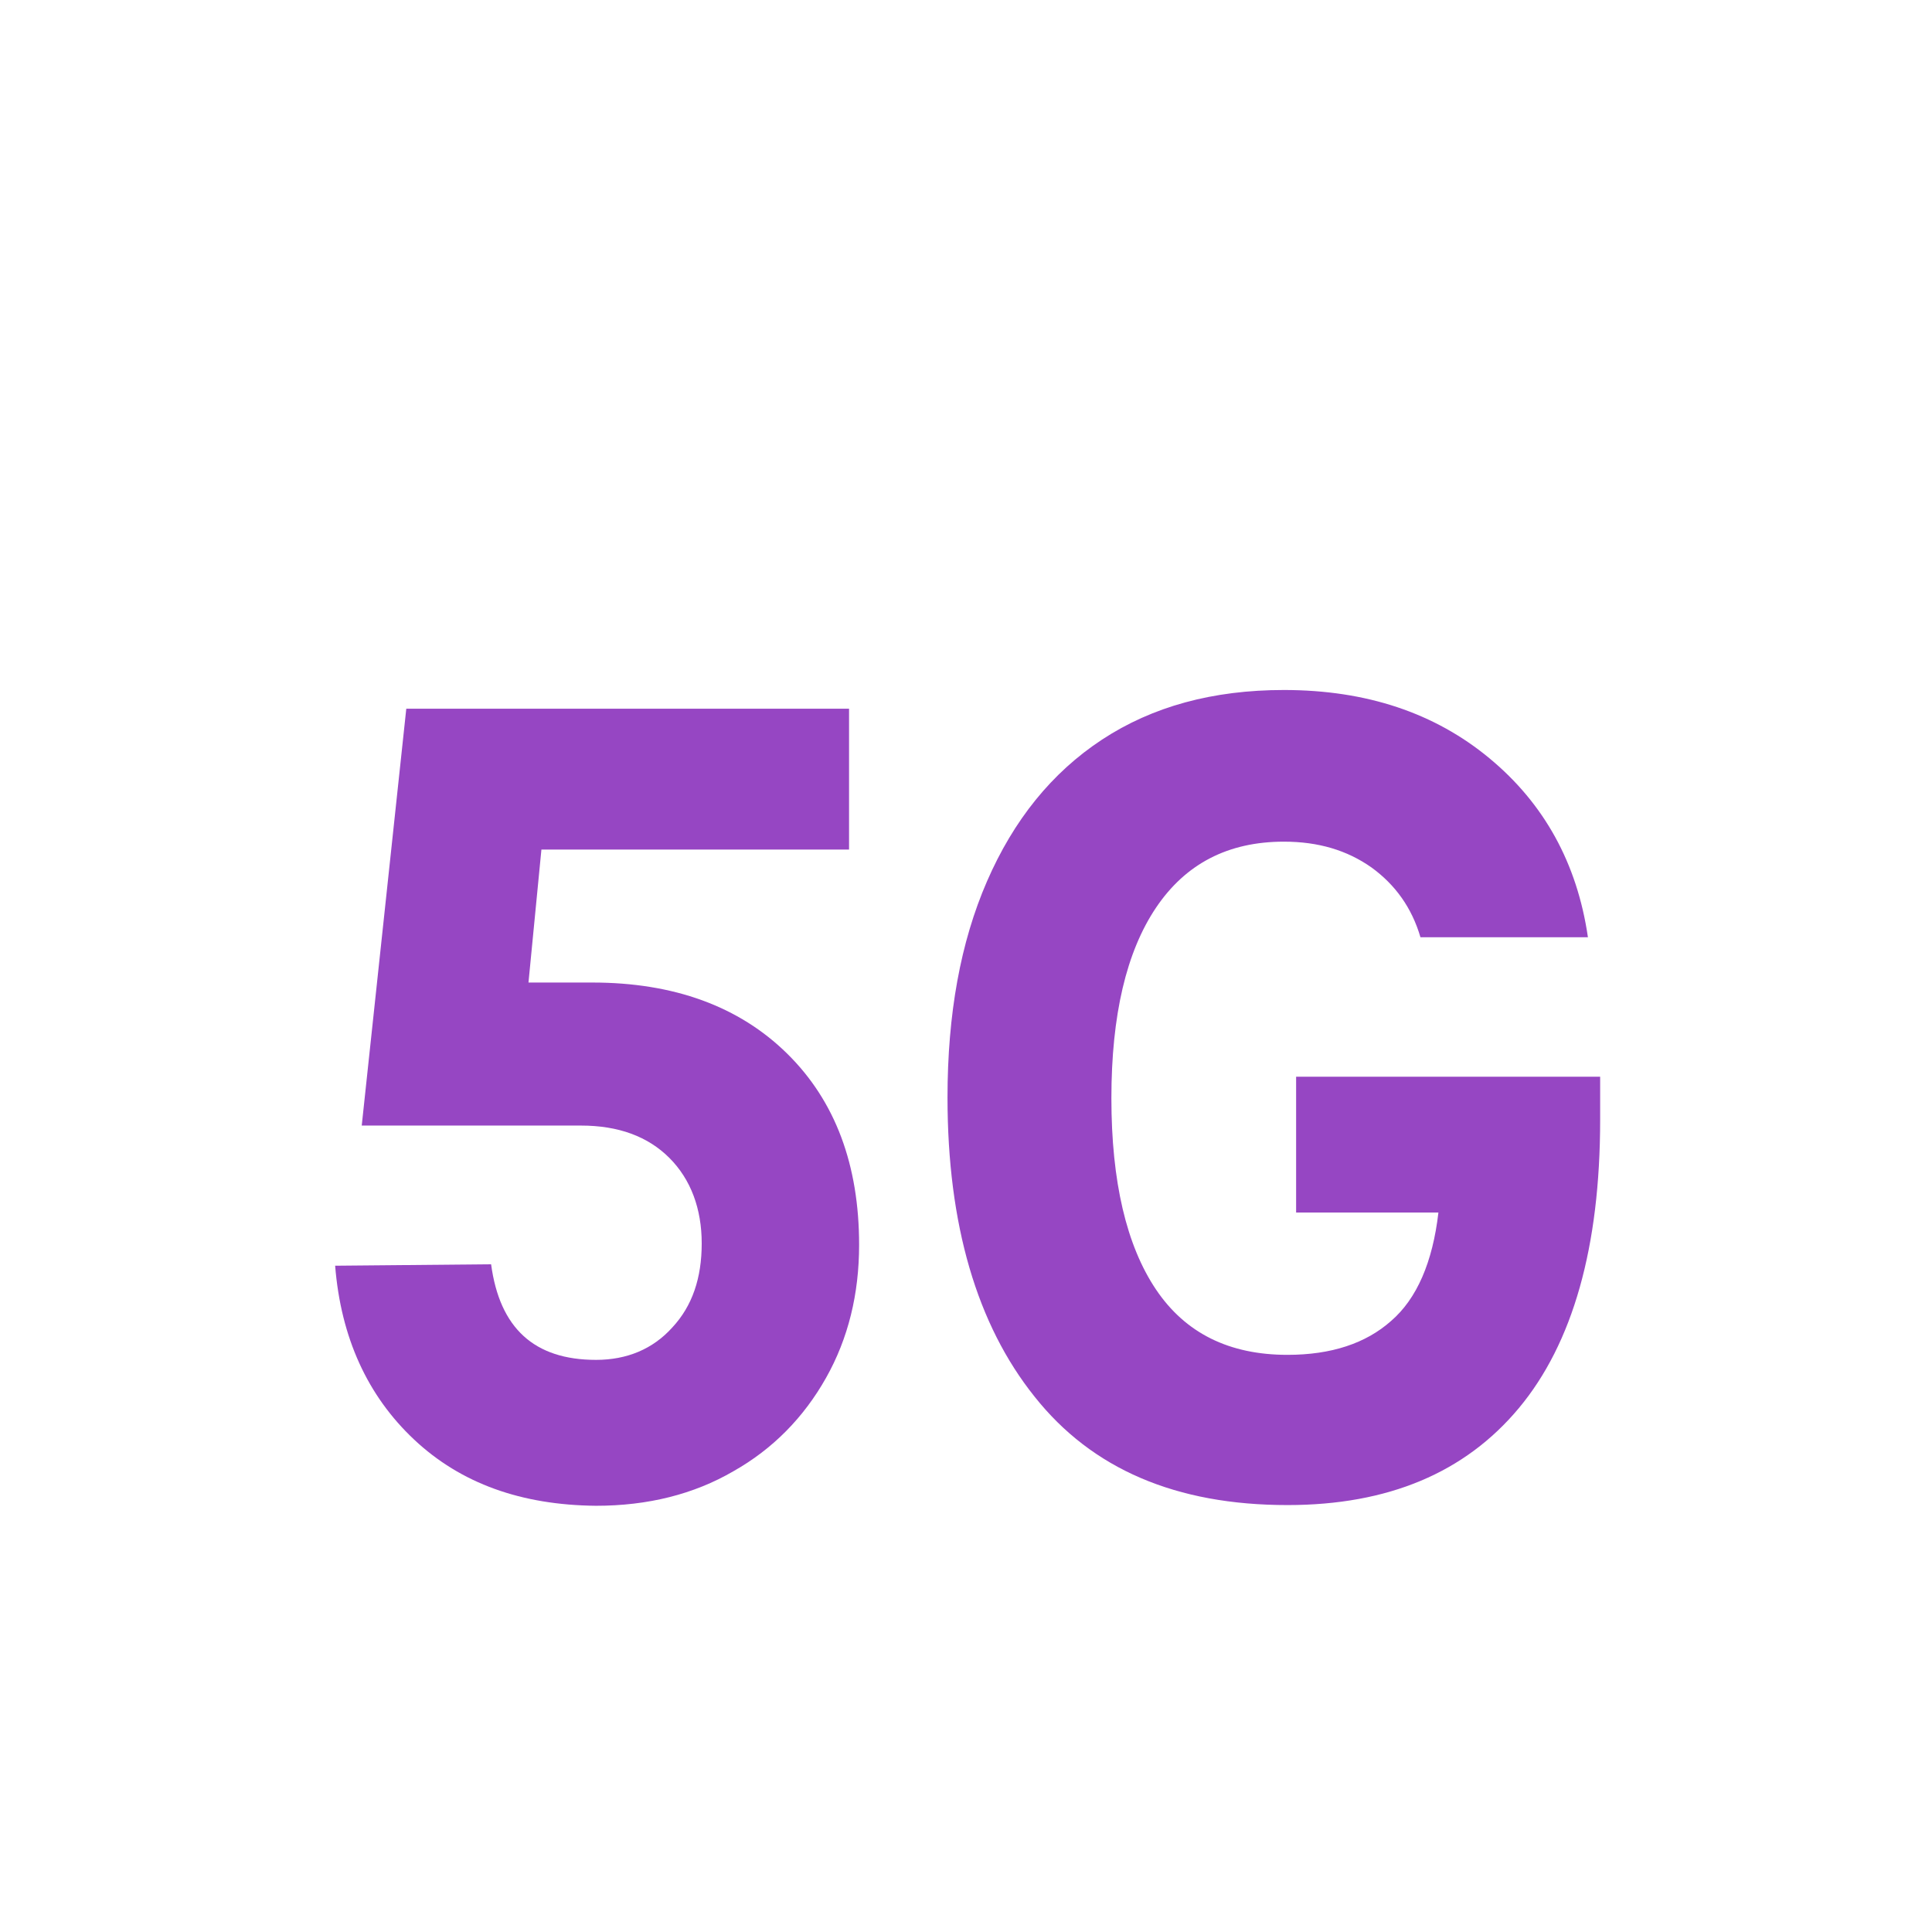
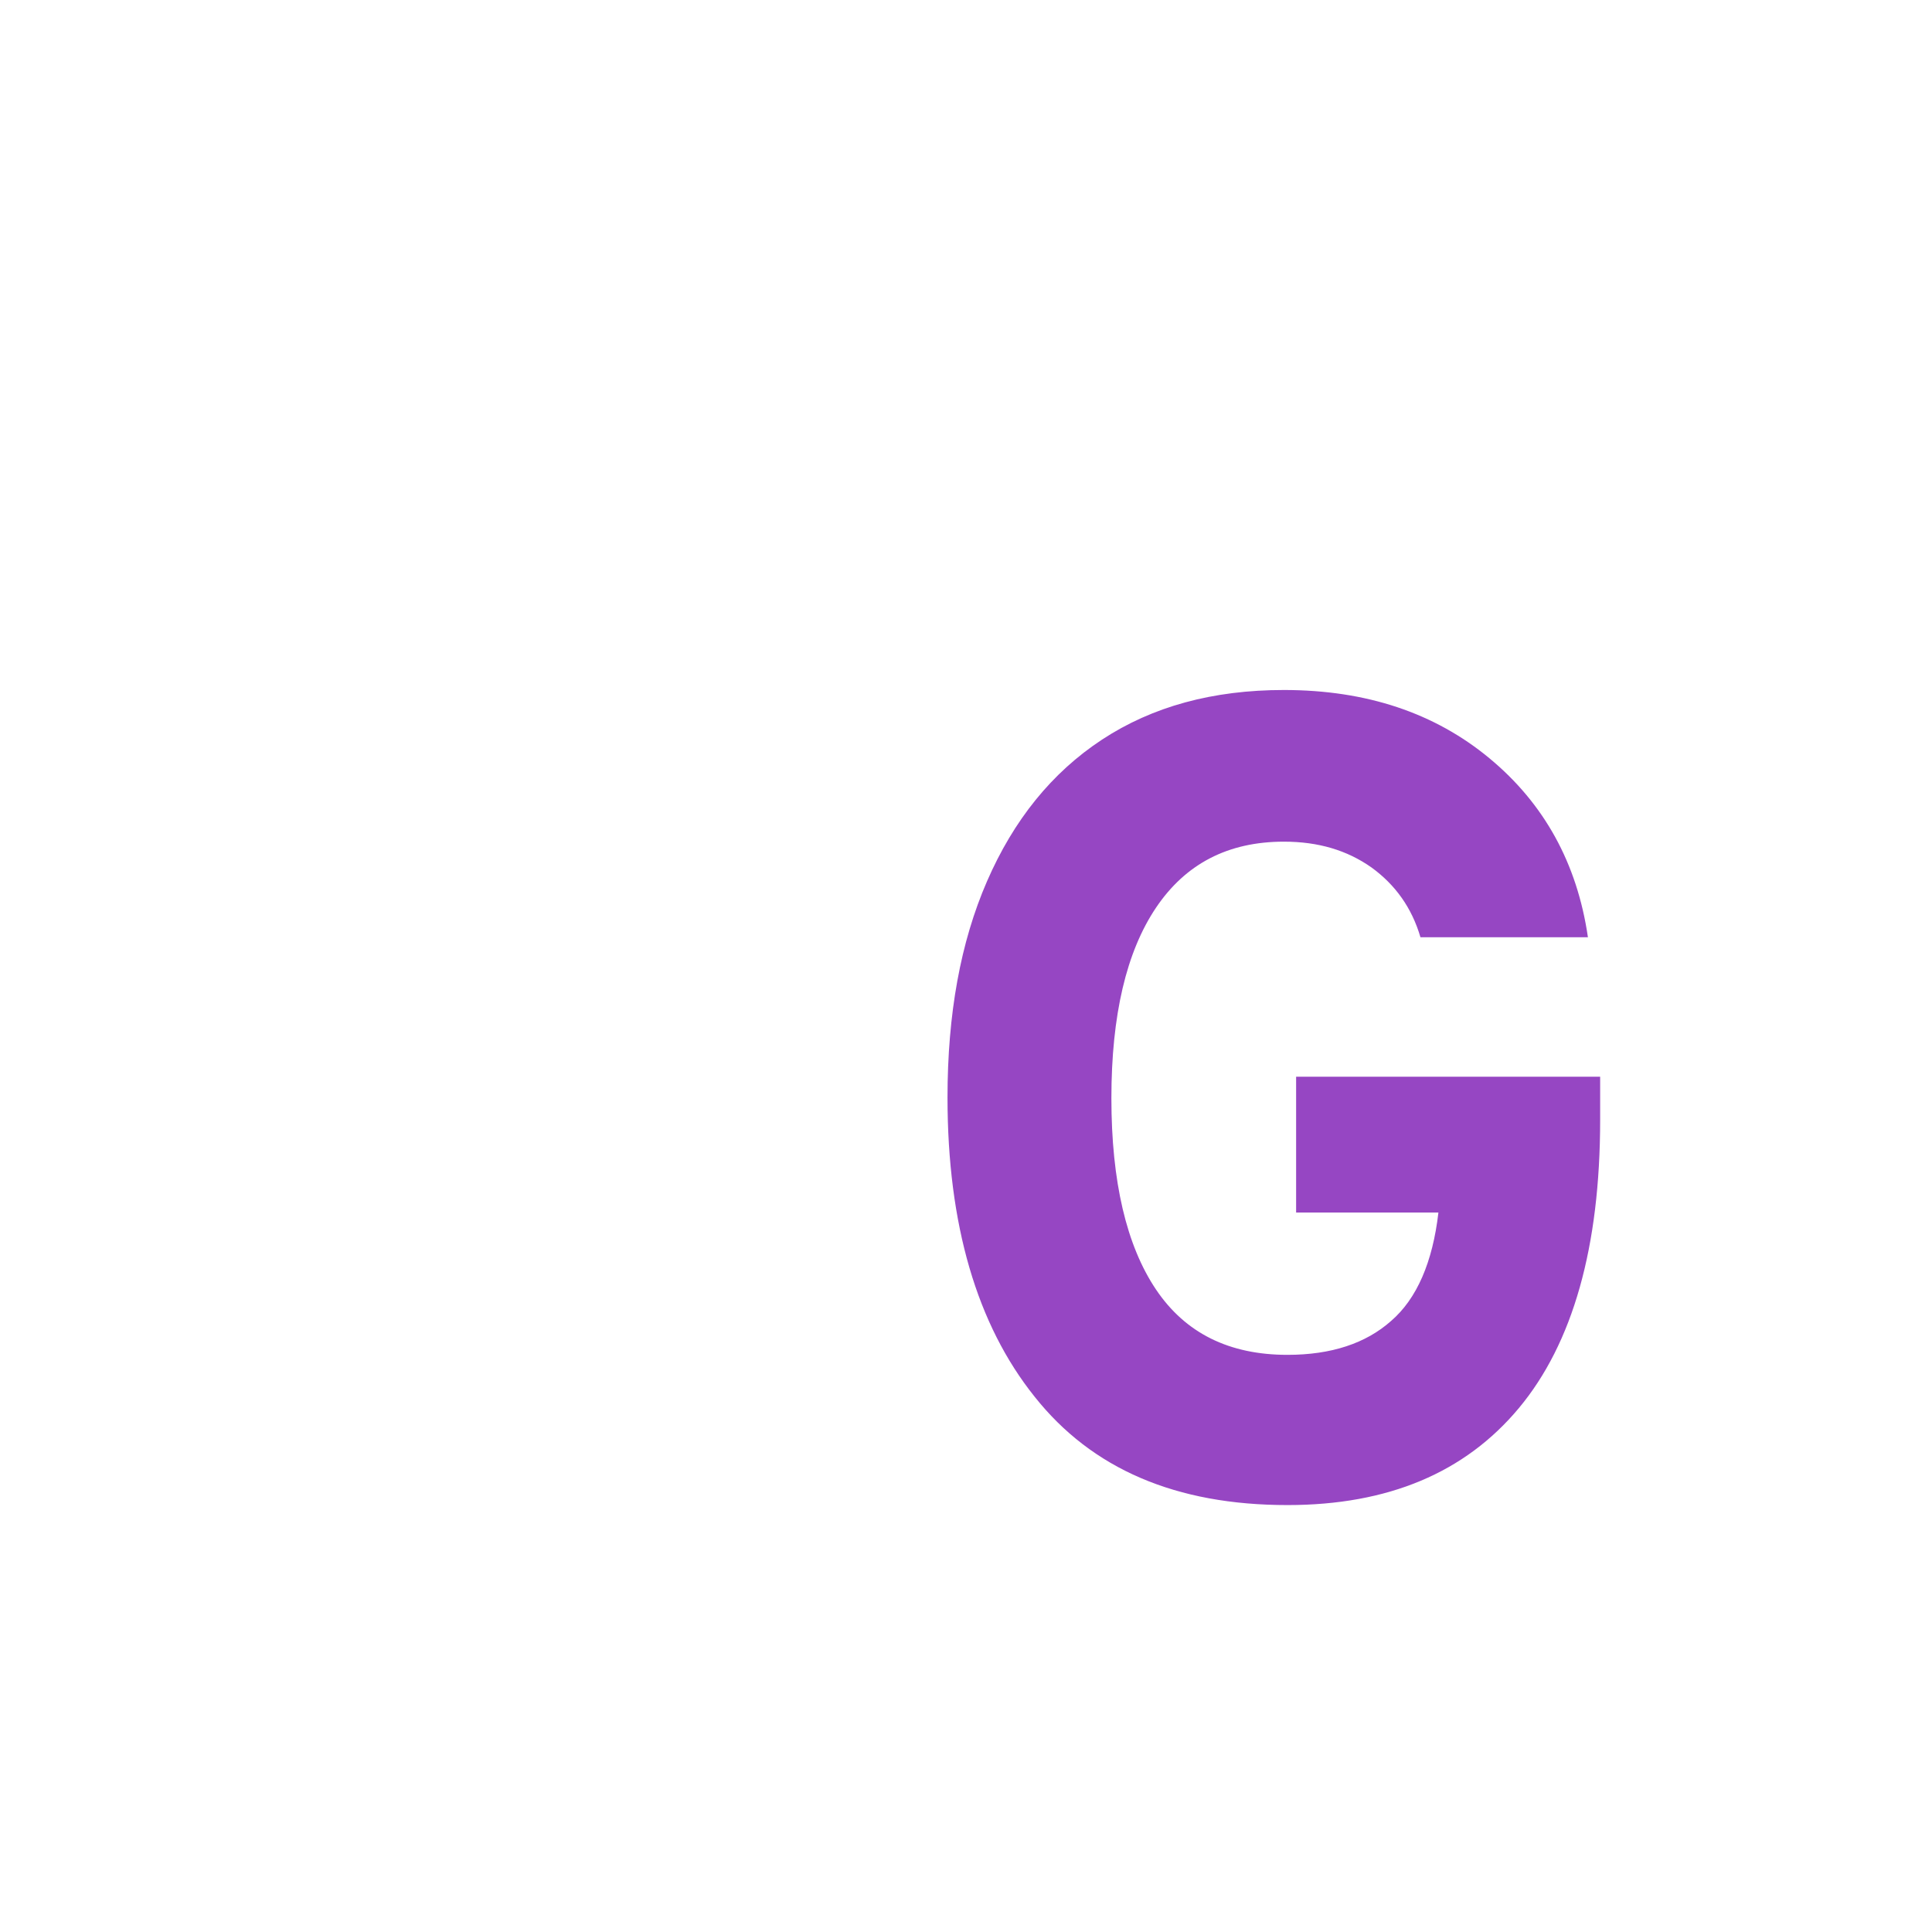
<svg xmlns="http://www.w3.org/2000/svg" width="98" height="98" viewBox="0 0 98 98" fill="none">
-   <path d="M21.01 73.026C18.641 70.802 17.292 67.849 17 64.203L24.911 64.13C25.349 67.375 27.099 68.979 30.234 68.979C31.802 68.979 33.114 68.432 34.099 67.339C35.12 66.245 35.594 64.823 35.594 63.073C35.594 61.323 35.047 59.828 33.953 58.734C32.859 57.641 31.364 57.094 29.469 57.094H18.349L20.609 35.948H43.068V43.094H27.463L26.807 49.839H30.052C34.172 49.839 37.489 51.042 39.932 53.448C42.375 55.854 43.578 59.099 43.578 63.146C43.578 65.625 43.031 67.885 41.901 69.891C40.771 71.896 39.203 73.5 37.198 74.63C35.193 75.797 32.859 76.38 30.234 76.38C26.443 76.344 23.38 75.25 21.01 73.026Z" fill="#9646C3" />
-   <path d="M81.167 54.615V56.802C81.167 63.255 79.781 68.141 77.047 71.422C74.312 74.703 70.411 76.344 65.307 76.344C59.656 76.344 55.391 74.521 52.474 70.839C49.557 67.193 48.062 62.125 48.062 55.672C48.062 51.443 48.719 47.797 50.068 44.698C51.417 41.599 53.349 39.193 55.901 37.516C58.453 35.839 61.516 35 65.125 35C69.318 35 72.781 36.167 75.552 38.464C78.323 40.76 80 43.786 80.547 47.542H72.052C71.615 46.047 70.776 44.88 69.573 44.005C68.333 43.13 66.875 42.693 65.125 42.693C62.281 42.693 60.13 43.823 58.635 46.047C57.141 48.271 56.375 51.479 56.375 55.708C56.375 59.938 57.141 63.182 58.635 65.406C60.13 67.63 62.354 68.724 65.307 68.724C67.531 68.724 69.281 68.141 70.557 67.01C71.87 65.88 72.672 64.021 72.963 61.505H65.745V54.615H81.167Z" fill="#9646C3" />
+   <path d="M81.167 54.615V56.802C81.167 63.255 79.781 68.141 77.047 71.422C74.312 74.703 70.411 76.344 65.307 76.344C59.656 76.344 55.391 74.521 52.474 70.839C49.557 67.193 48.062 62.125 48.062 55.672C48.062 51.443 48.719 47.797 50.068 44.698C51.417 41.599 53.349 39.193 55.901 37.516C58.453 35.839 61.516 35 65.125 35C69.318 35 72.781 36.167 75.552 38.464C78.323 40.76 80 43.786 80.547 47.542H72.052C71.615 46.047 70.776 44.88 69.573 44.005C68.333 43.13 66.875 42.693 65.125 42.693C62.281 42.693 60.13 43.823 58.635 46.047C57.141 48.271 56.375 51.479 56.375 55.708C56.375 59.938 57.141 63.182 58.635 65.406C60.13 67.63 62.354 68.724 65.307 68.724C67.531 68.724 69.281 68.141 70.557 67.01C71.87 65.88 72.672 64.021 72.963 61.505H65.745V54.615Z" fill="#9646C3" />
</svg>